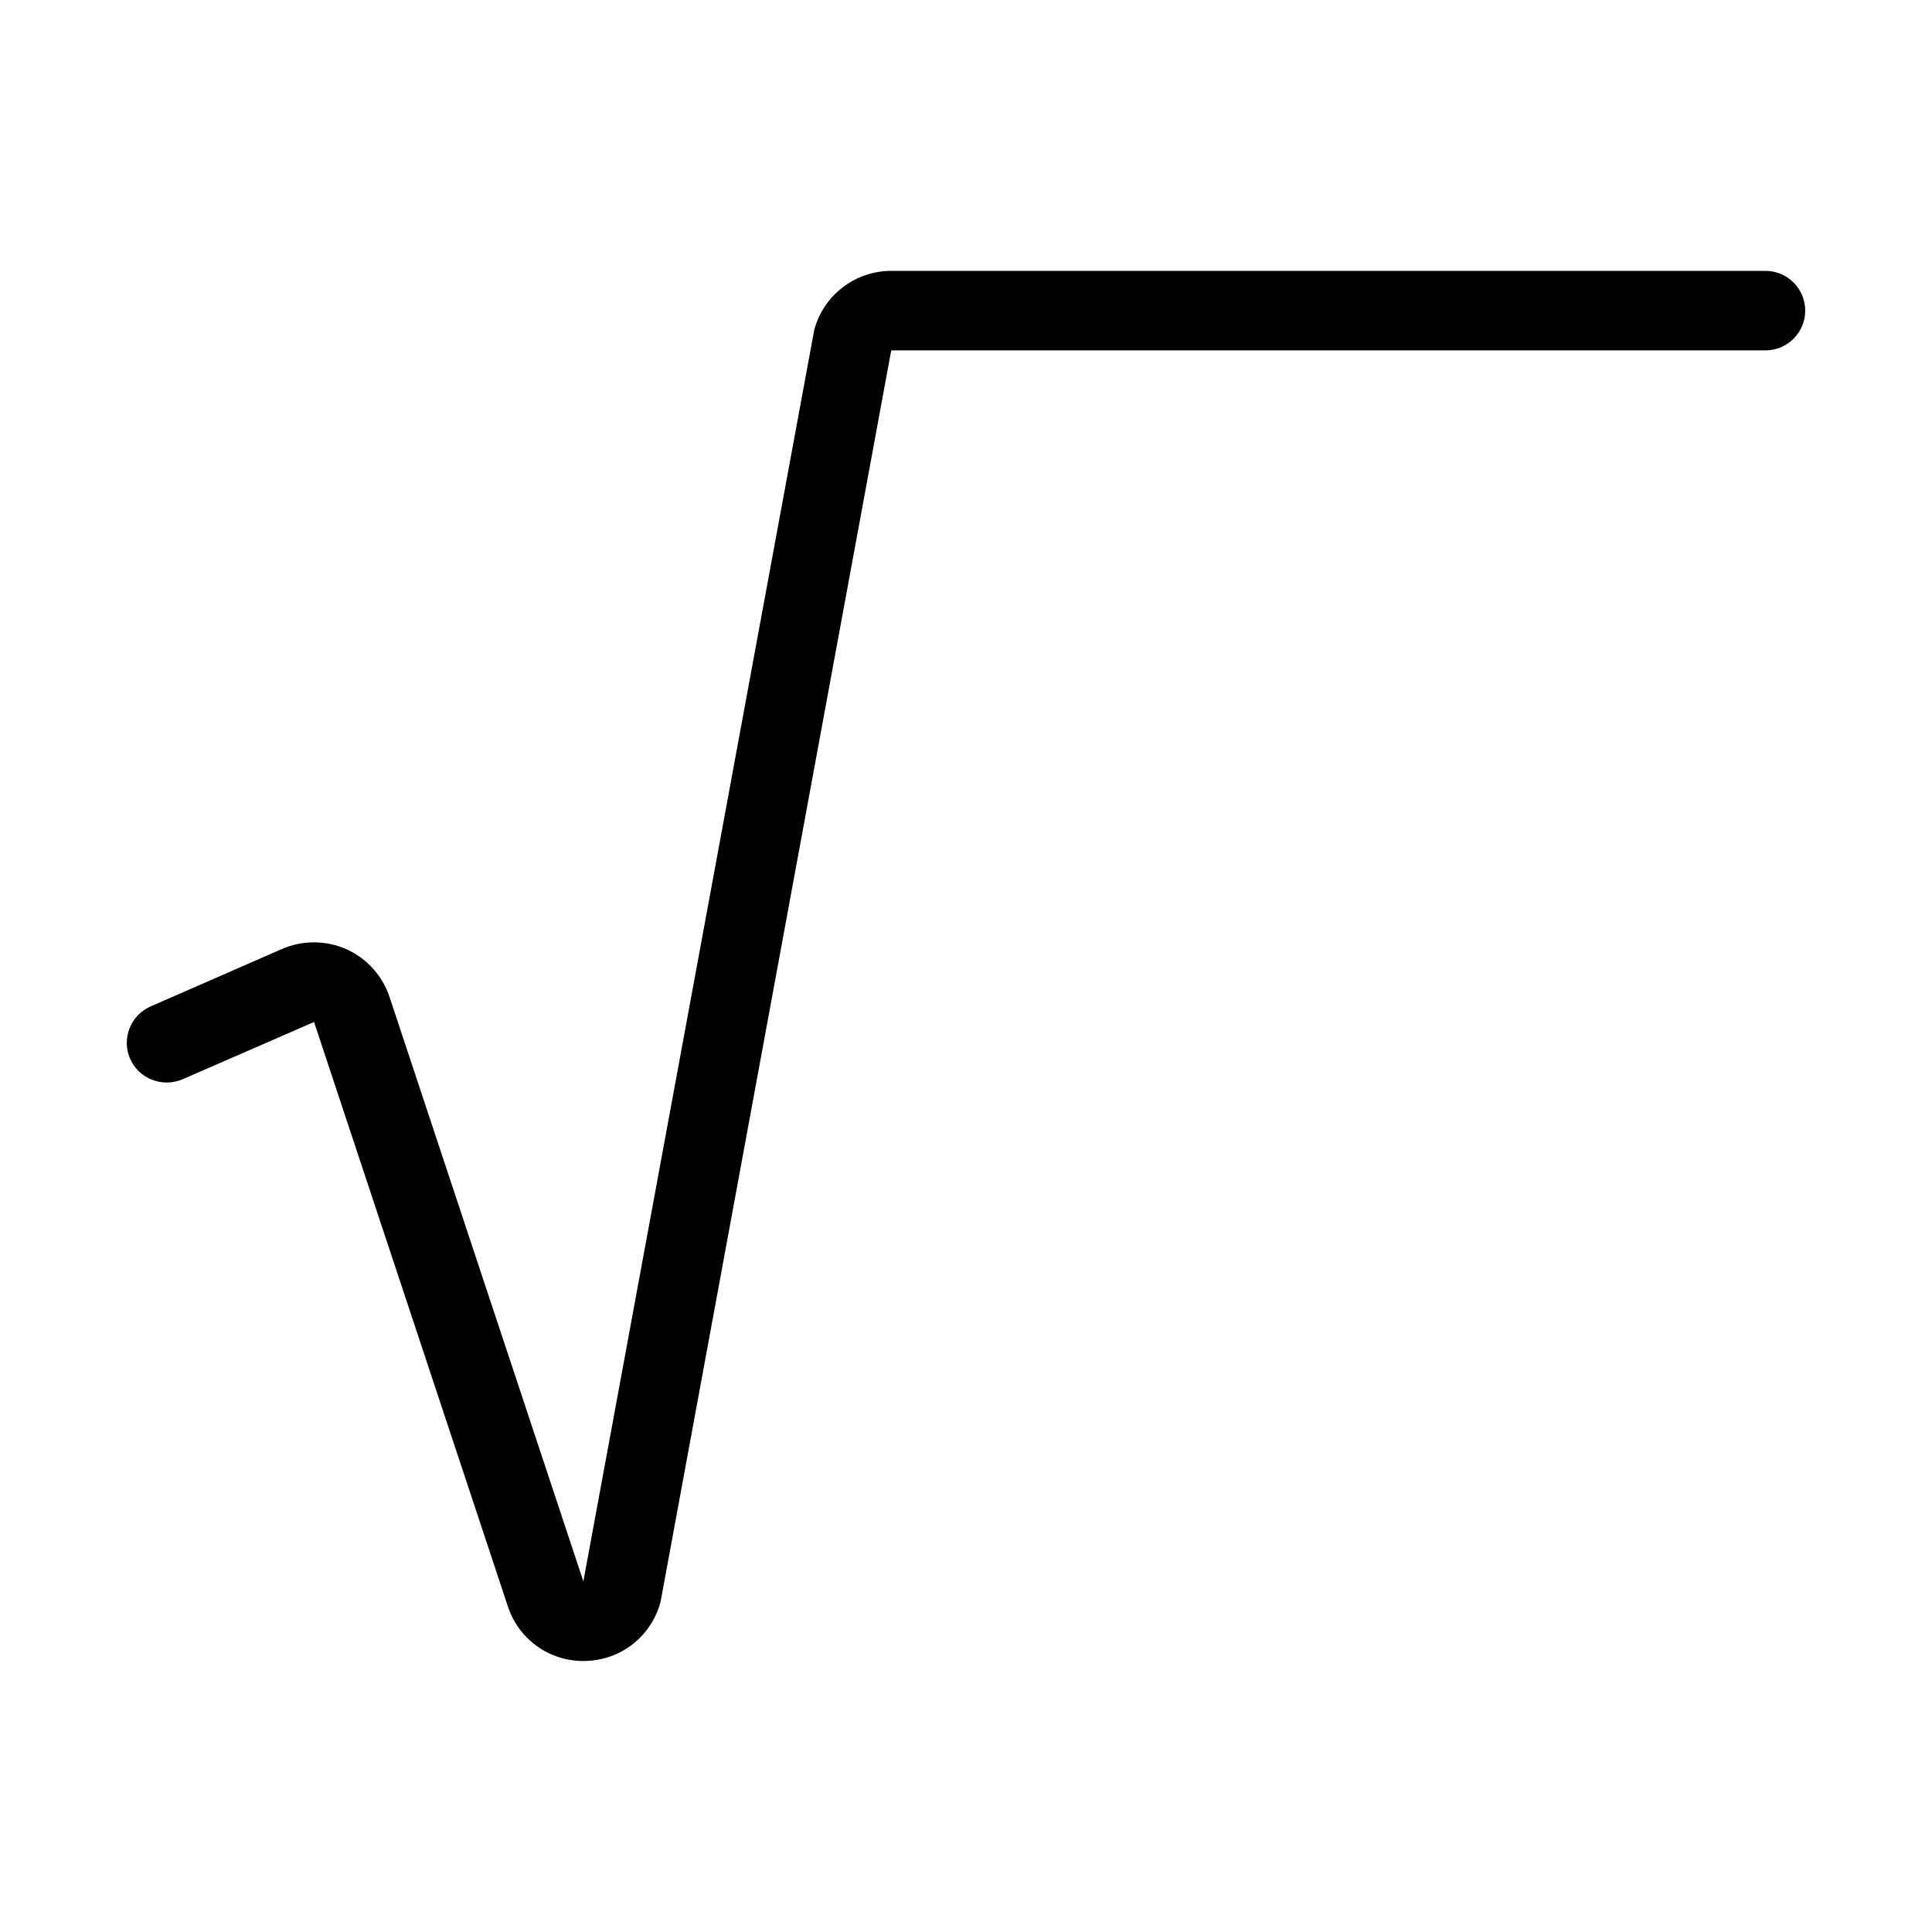
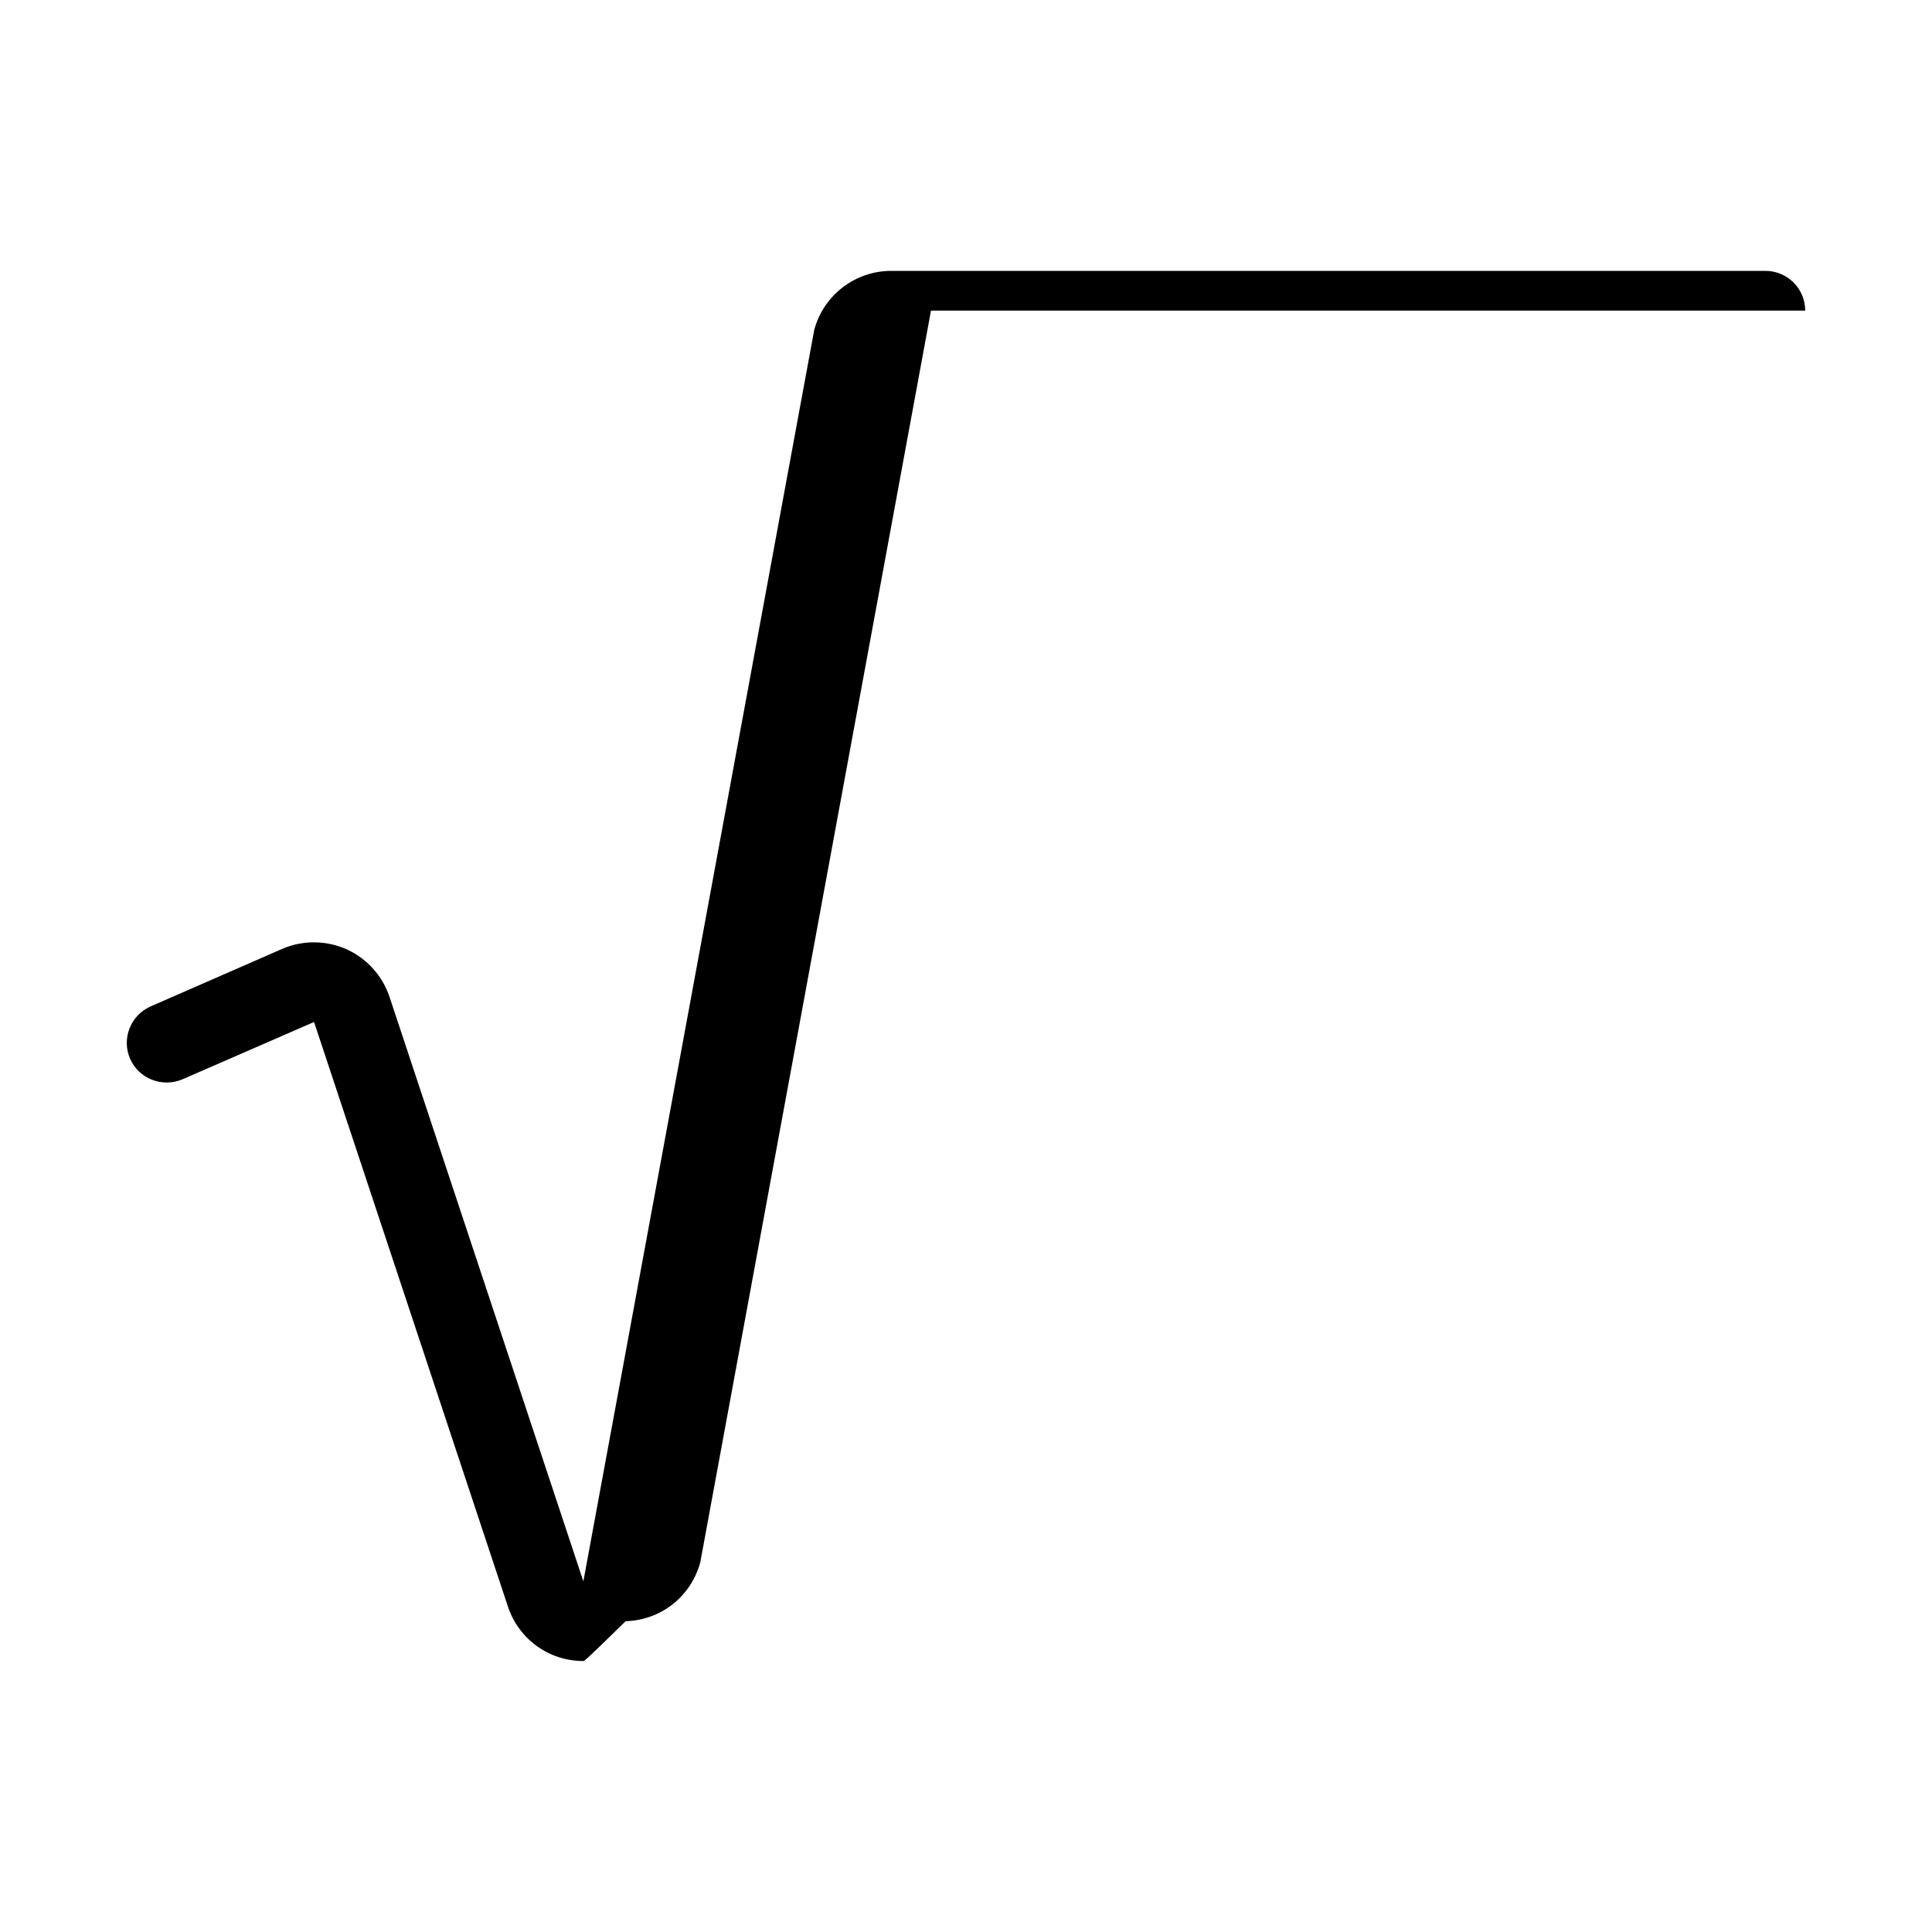
<svg xmlns="http://www.w3.org/2000/svg" version="1.1" id="Livello_1" x="0px" y="0px" viewBox="0 0 40 40" enable-background="new 0 0 40 40" xml:space="preserve">
  <g id="Livello_2_2_">
</g>
  <g>
-     <path d="M12.08,34.39c-0.714,0-1.339-0.449-1.565-1.131l-4.013-12.1l-2.724,1.187c-0.416,0.176-0.901-0.009-1.084-0.424   c-0.182-0.417,0.008-0.902,0.424-1.085l2.719-1.189c0.422-0.185,0.908-0.184,1.332,0.003c0.423,0.189,0.75,0.55,0.896,0.99   l4.013,12.099l4.78-25.91c0.192-0.719,0.848-1.222,1.594-1.222h18.1c0.454,0,0.823,0.369,0.823,0.823s-0.369,0.823-0.823,0.823   h-18.1l-4.776,25.913c-0.192,0.709-0.812,1.2-1.546,1.221C12.112,34.39,12.096,34.39,12.08,34.39z" />
+     <path d="M12.08,34.39c-0.714,0-1.339-0.449-1.565-1.131l-4.013-12.1l-2.724,1.187c-0.416,0.176-0.901-0.009-1.084-0.424   c-0.182-0.417,0.008-0.902,0.424-1.085l2.719-1.189c0.422-0.185,0.908-0.184,1.332,0.003c0.423,0.189,0.75,0.55,0.896,0.99   l4.013,12.099l4.78-25.91c0.192-0.719,0.848-1.222,1.594-1.222h18.1c0.454,0,0.823,0.369,0.823,0.823h-18.1l-4.776,25.913c-0.192,0.709-0.812,1.2-1.546,1.221C12.112,34.39,12.096,34.39,12.08,34.39z" />
  </g>
</svg>